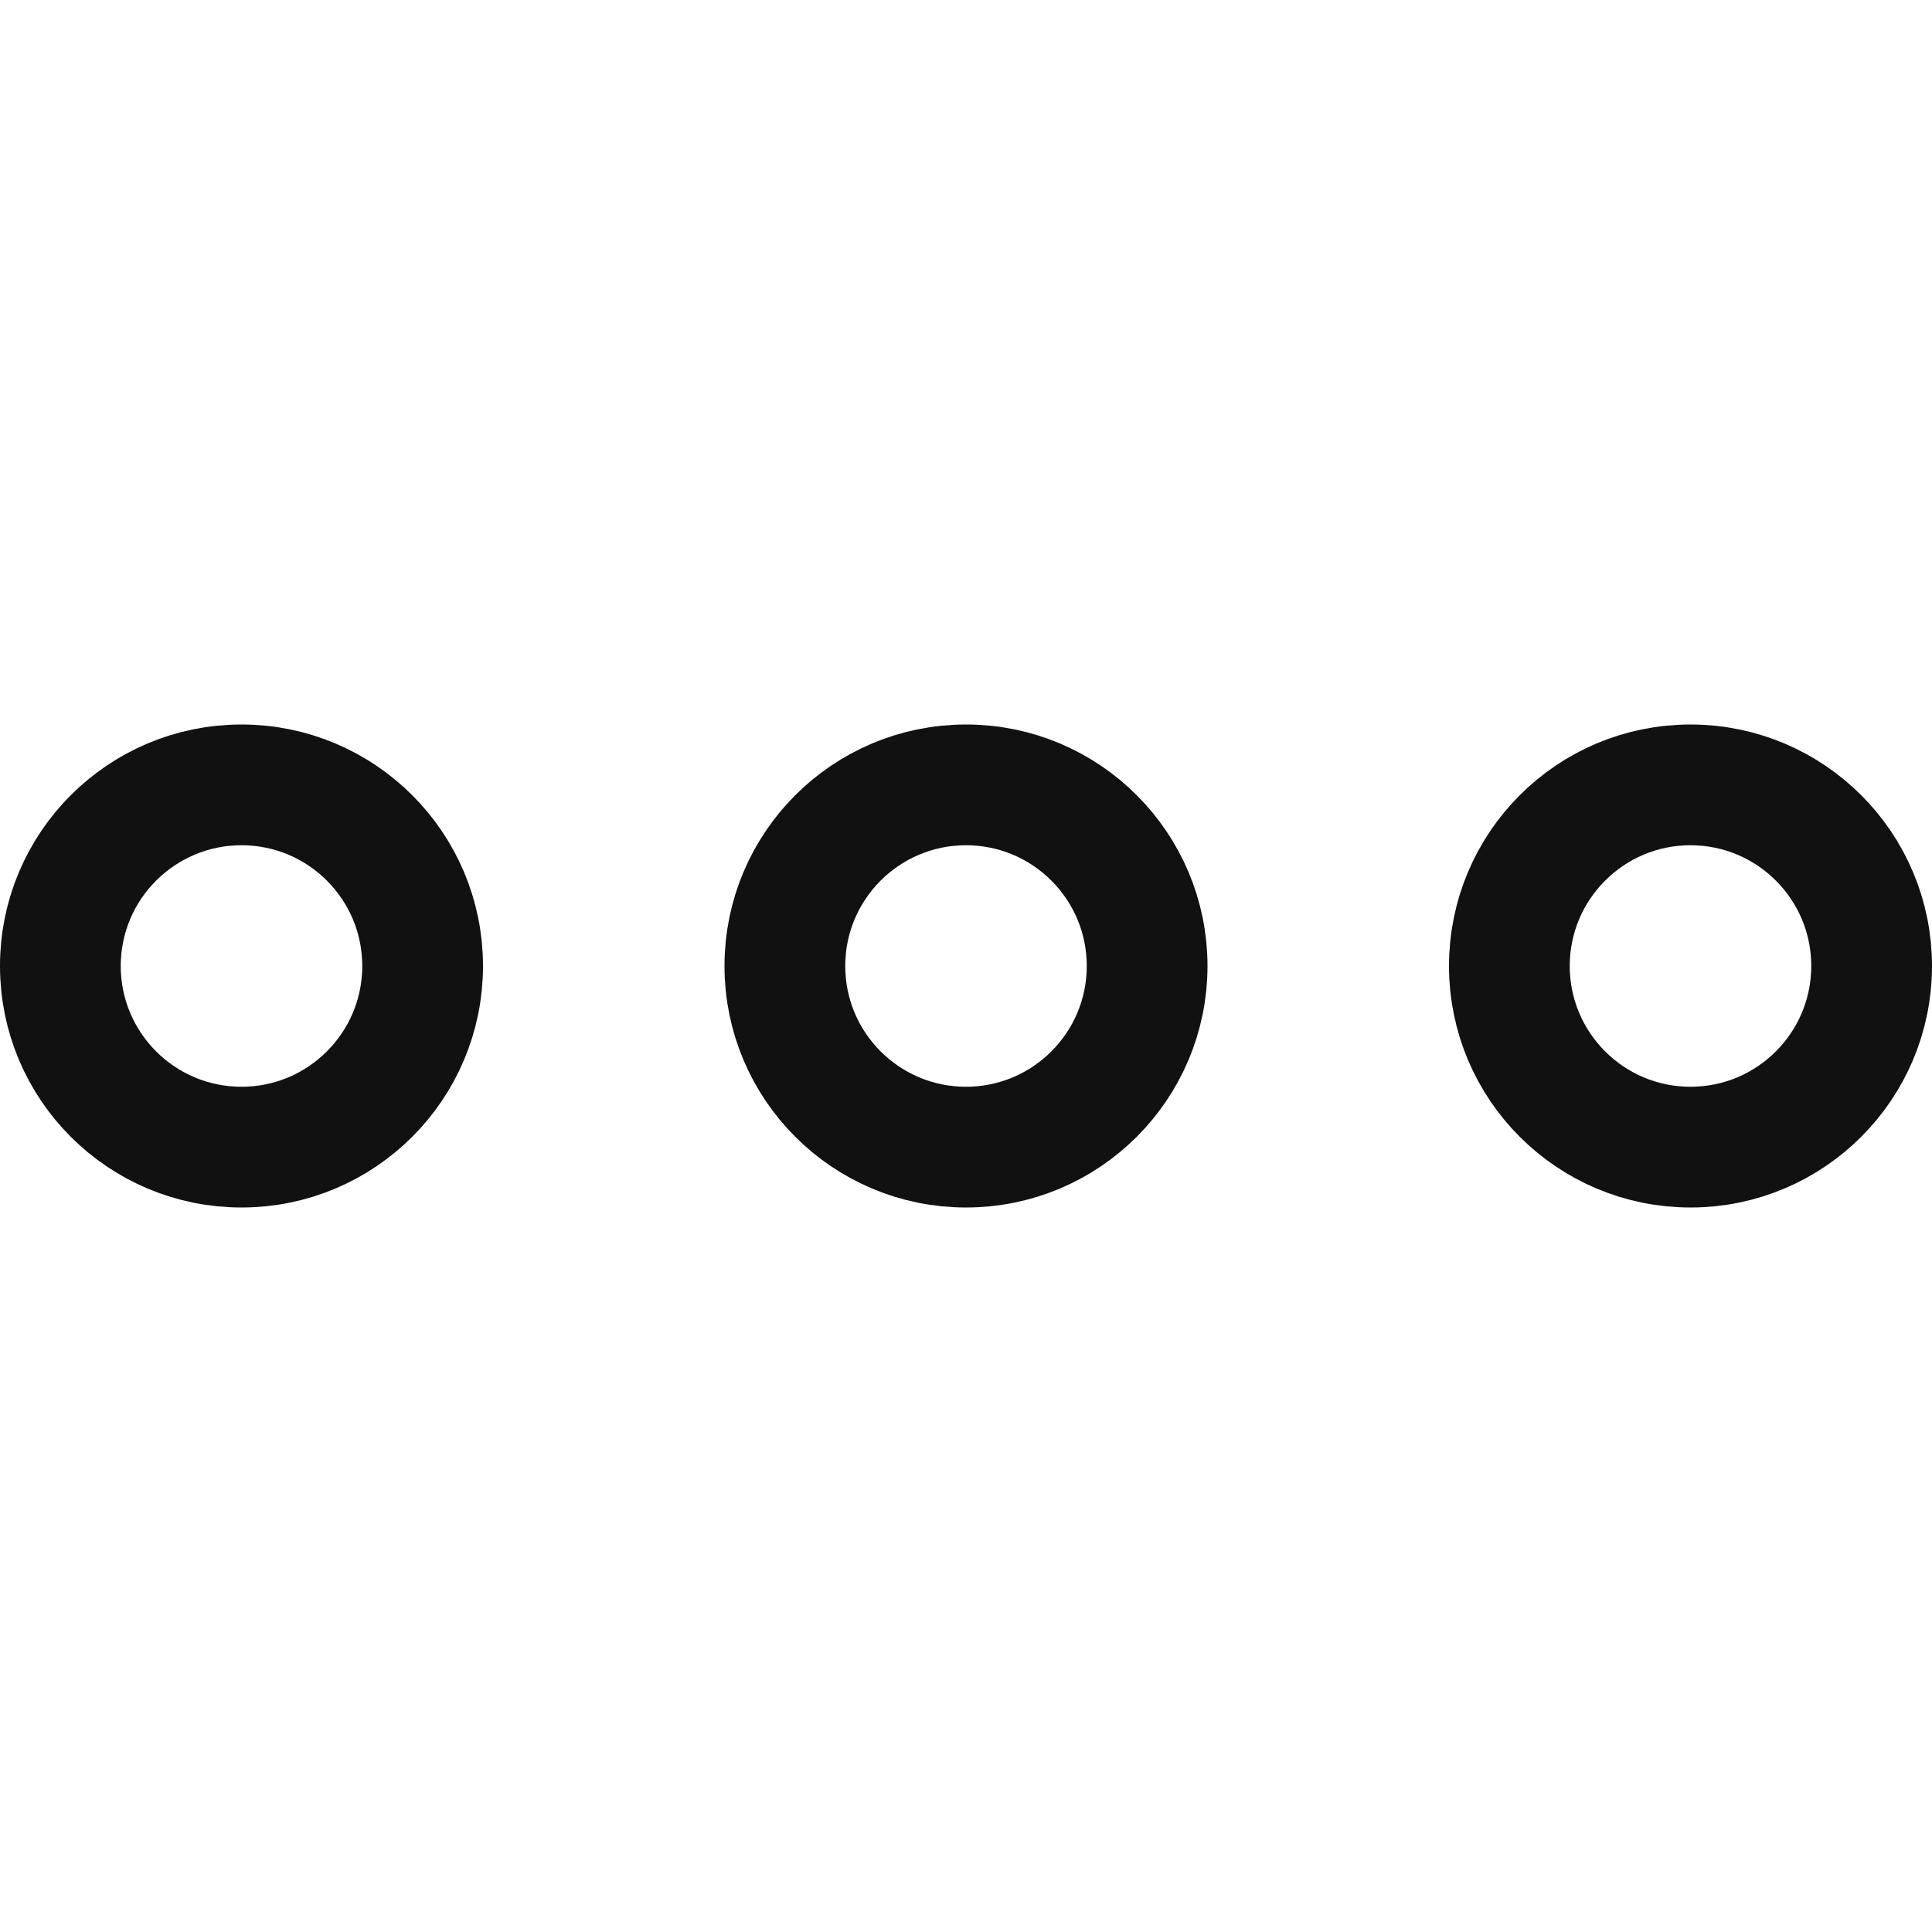
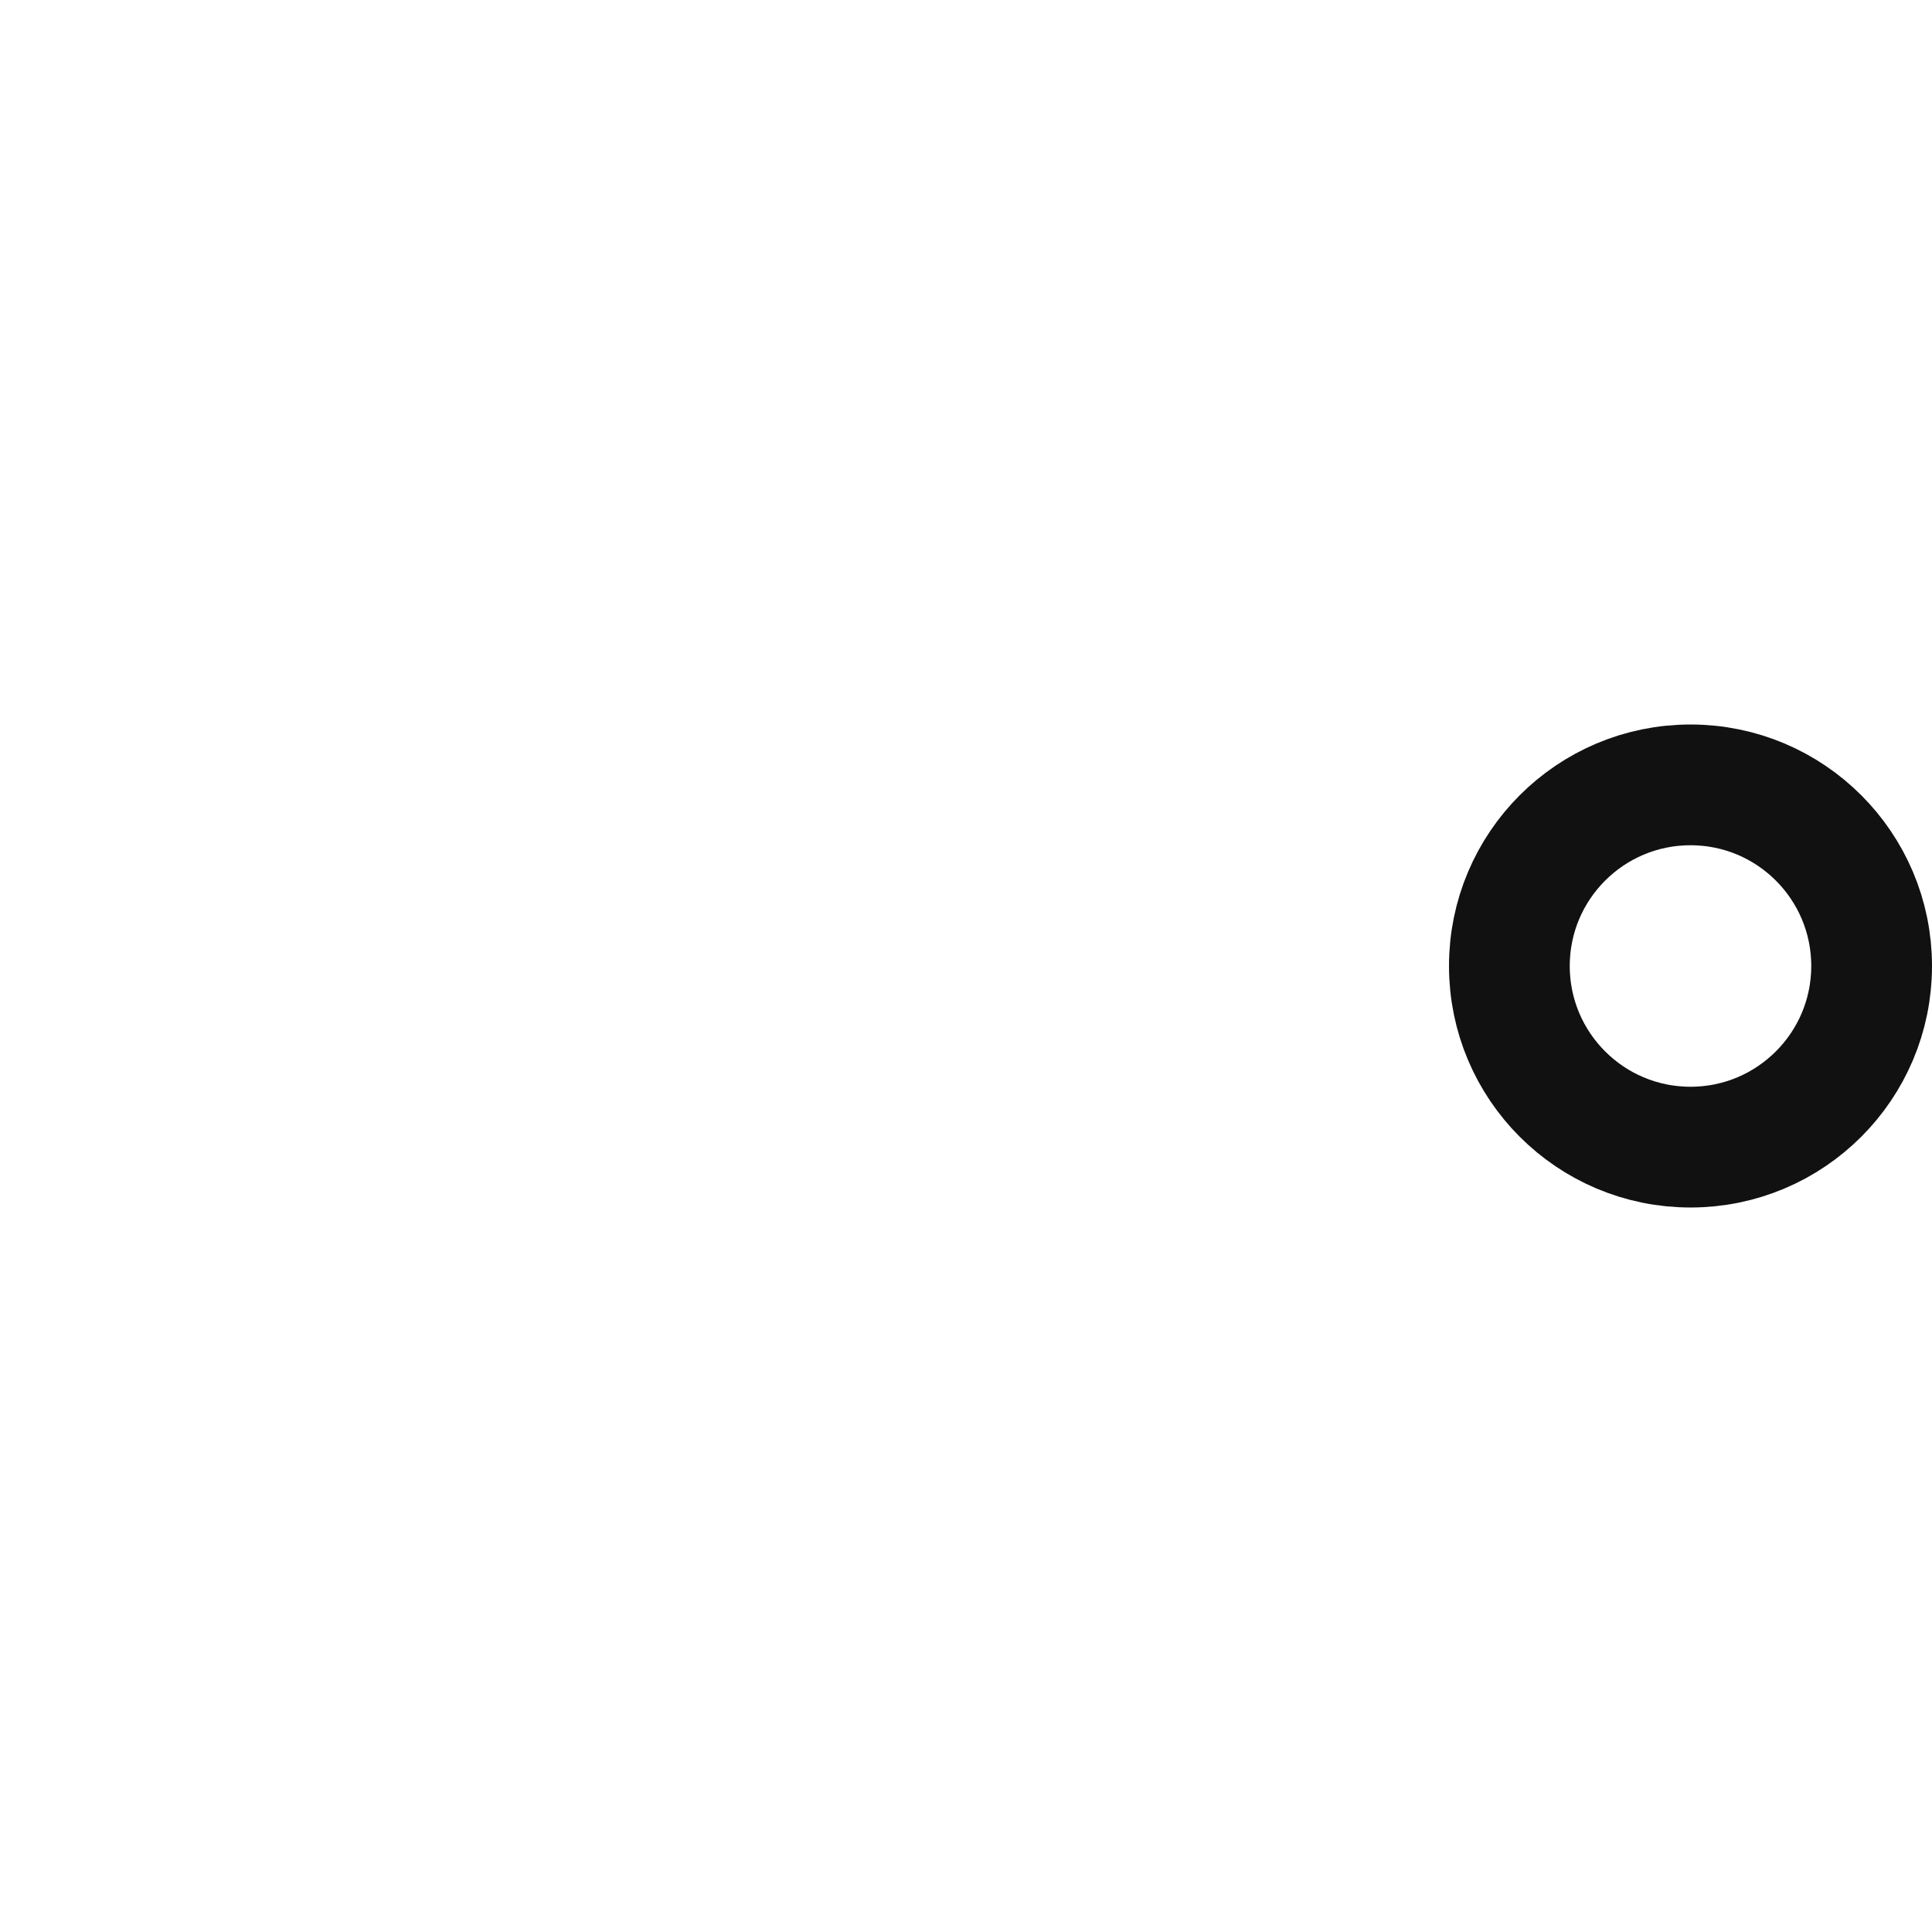
<svg xmlns="http://www.w3.org/2000/svg" viewBox="0 0 16 16" width="16" height="16">
  <title>menu dots</title>
  <g class="nc-icon-wrapper" stroke-width="1" fill="#111111" stroke="#111111">
-     <circle fill="none" stroke-linecap="round" stroke-linejoin="round" stroke-miterlimit="10" cx="8" cy="8" r="1.5" data-cap="butt" data-color="color-2" />
    <circle fill="none" stroke="#111111" stroke-linecap="round" stroke-linejoin="round" stroke-miterlimit="10" cx="14" cy="8" r="1.5" data-cap="butt" />
-     <circle fill="none" stroke="#111111" stroke-linecap="round" stroke-linejoin="round" stroke-miterlimit="10" cx="2" cy="8" r="1.5" data-cap="butt" />
  </g>
</svg>